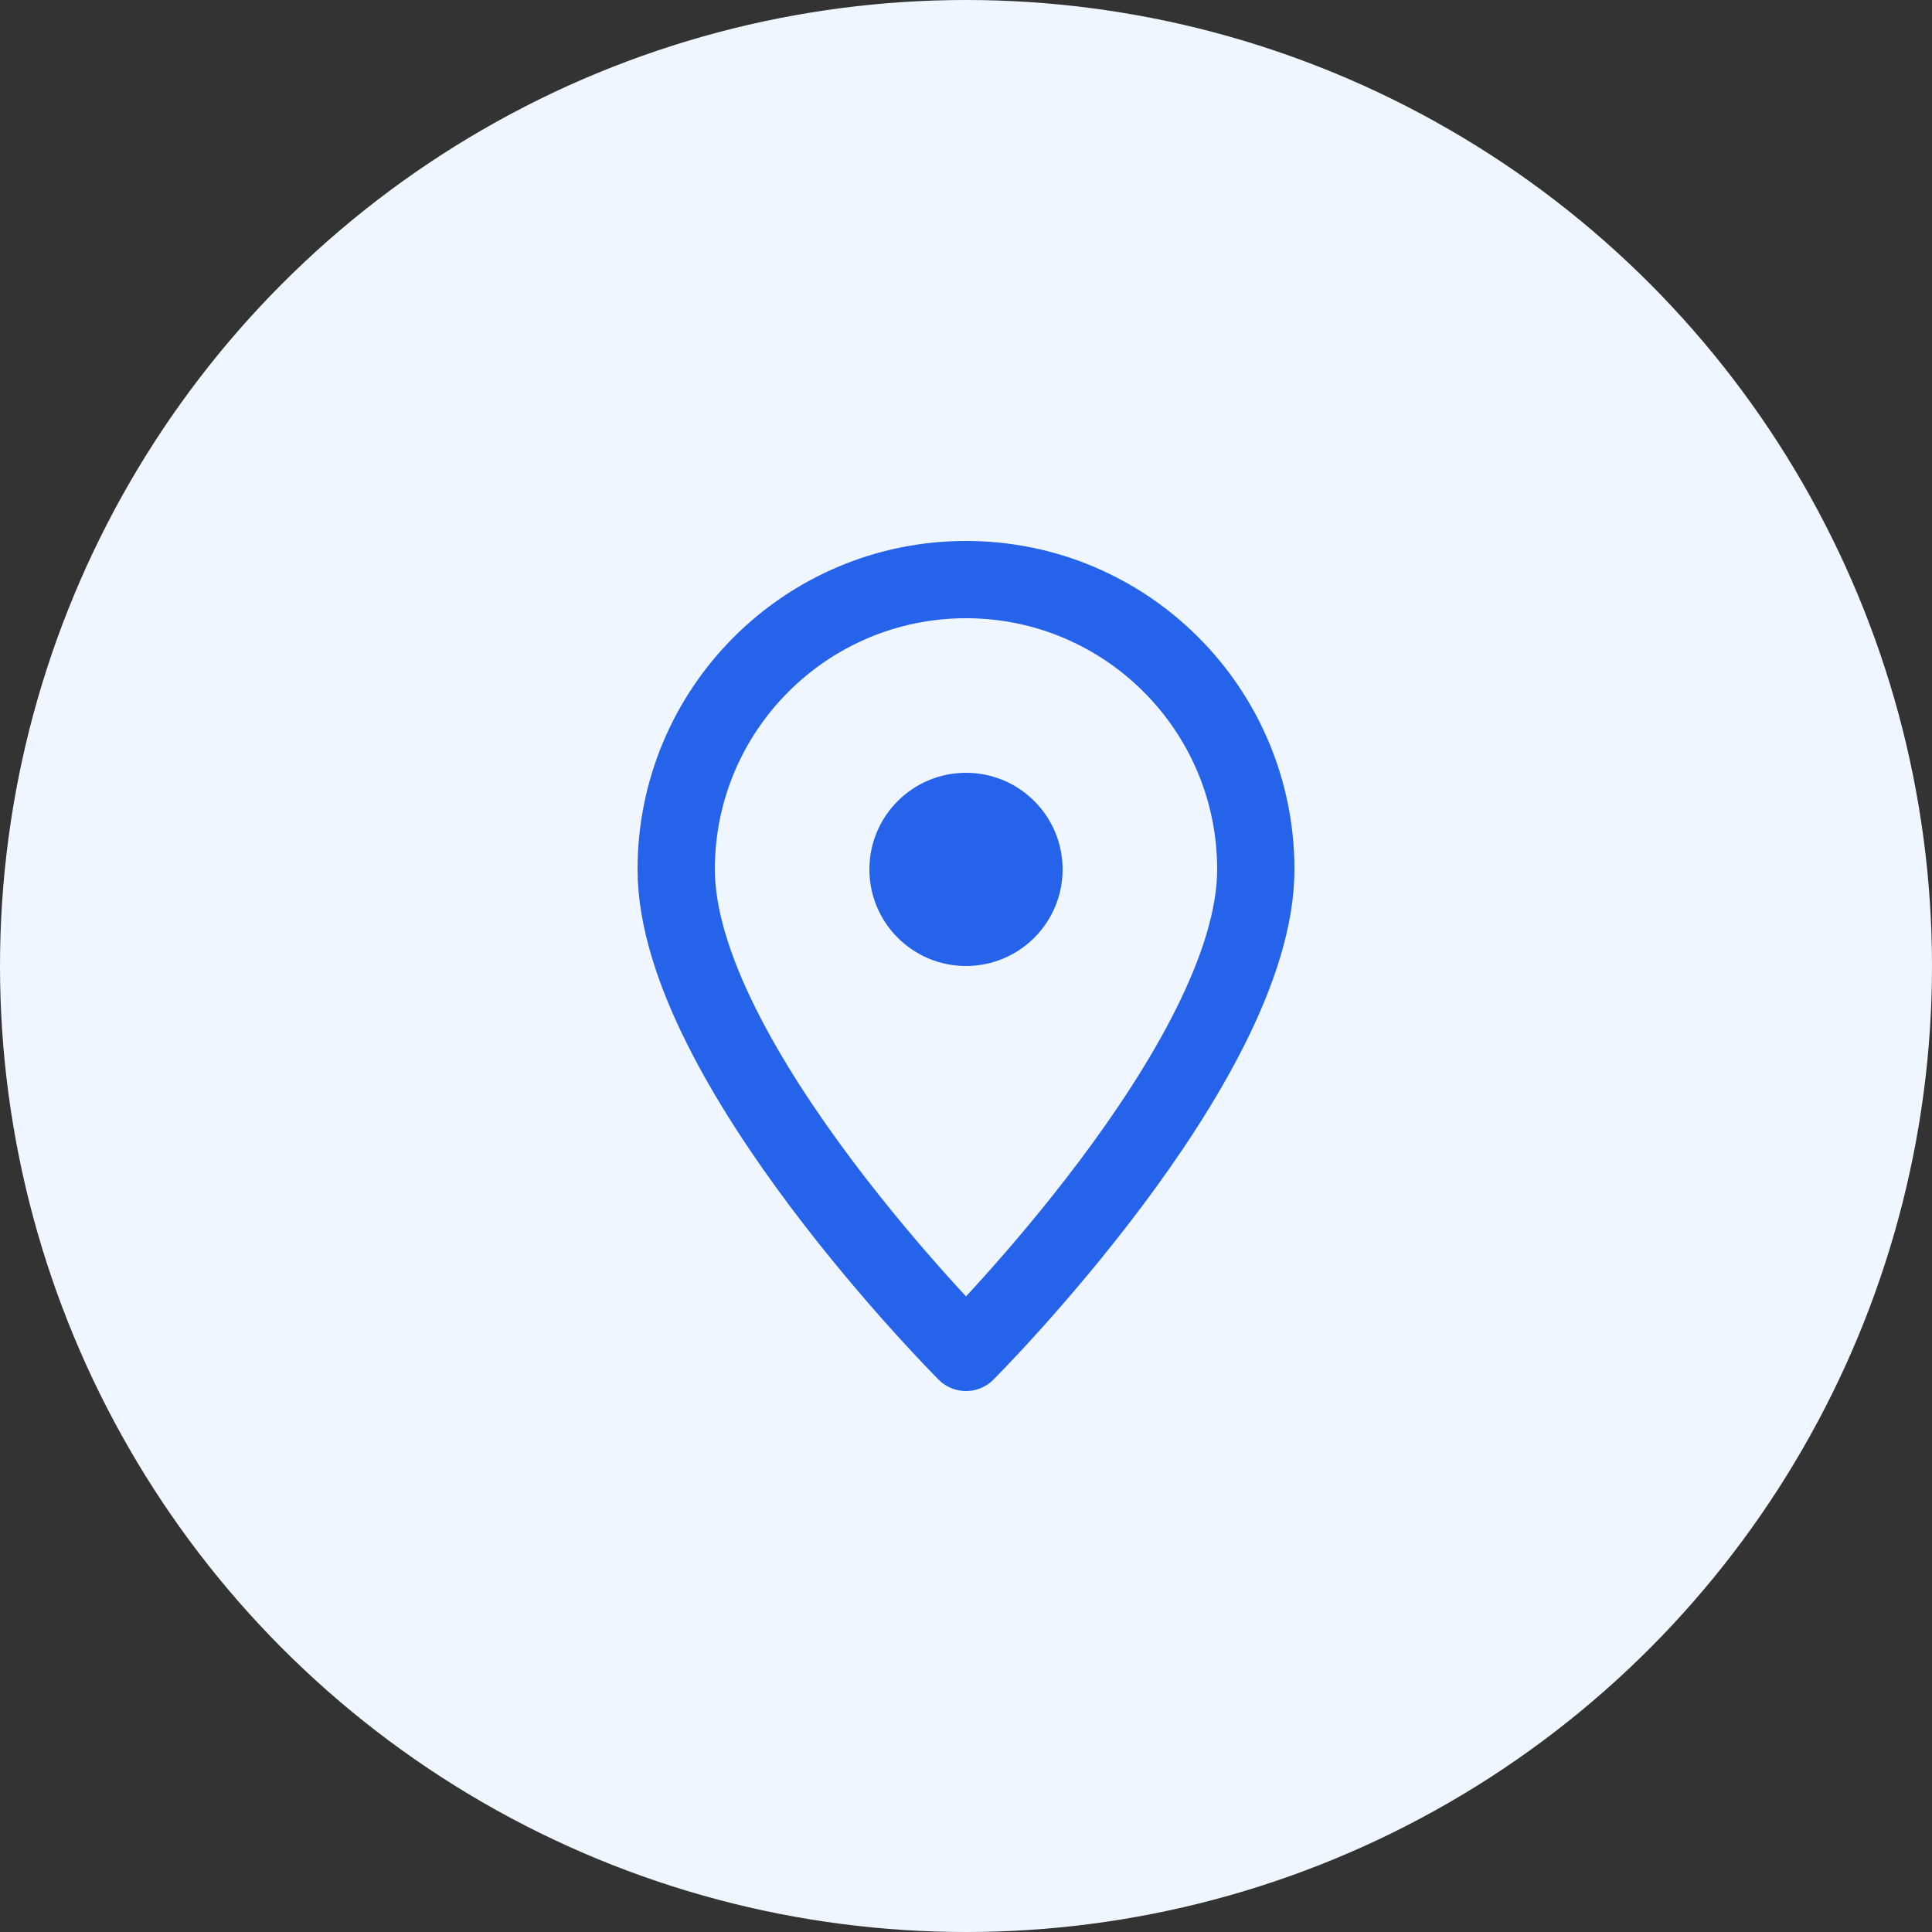
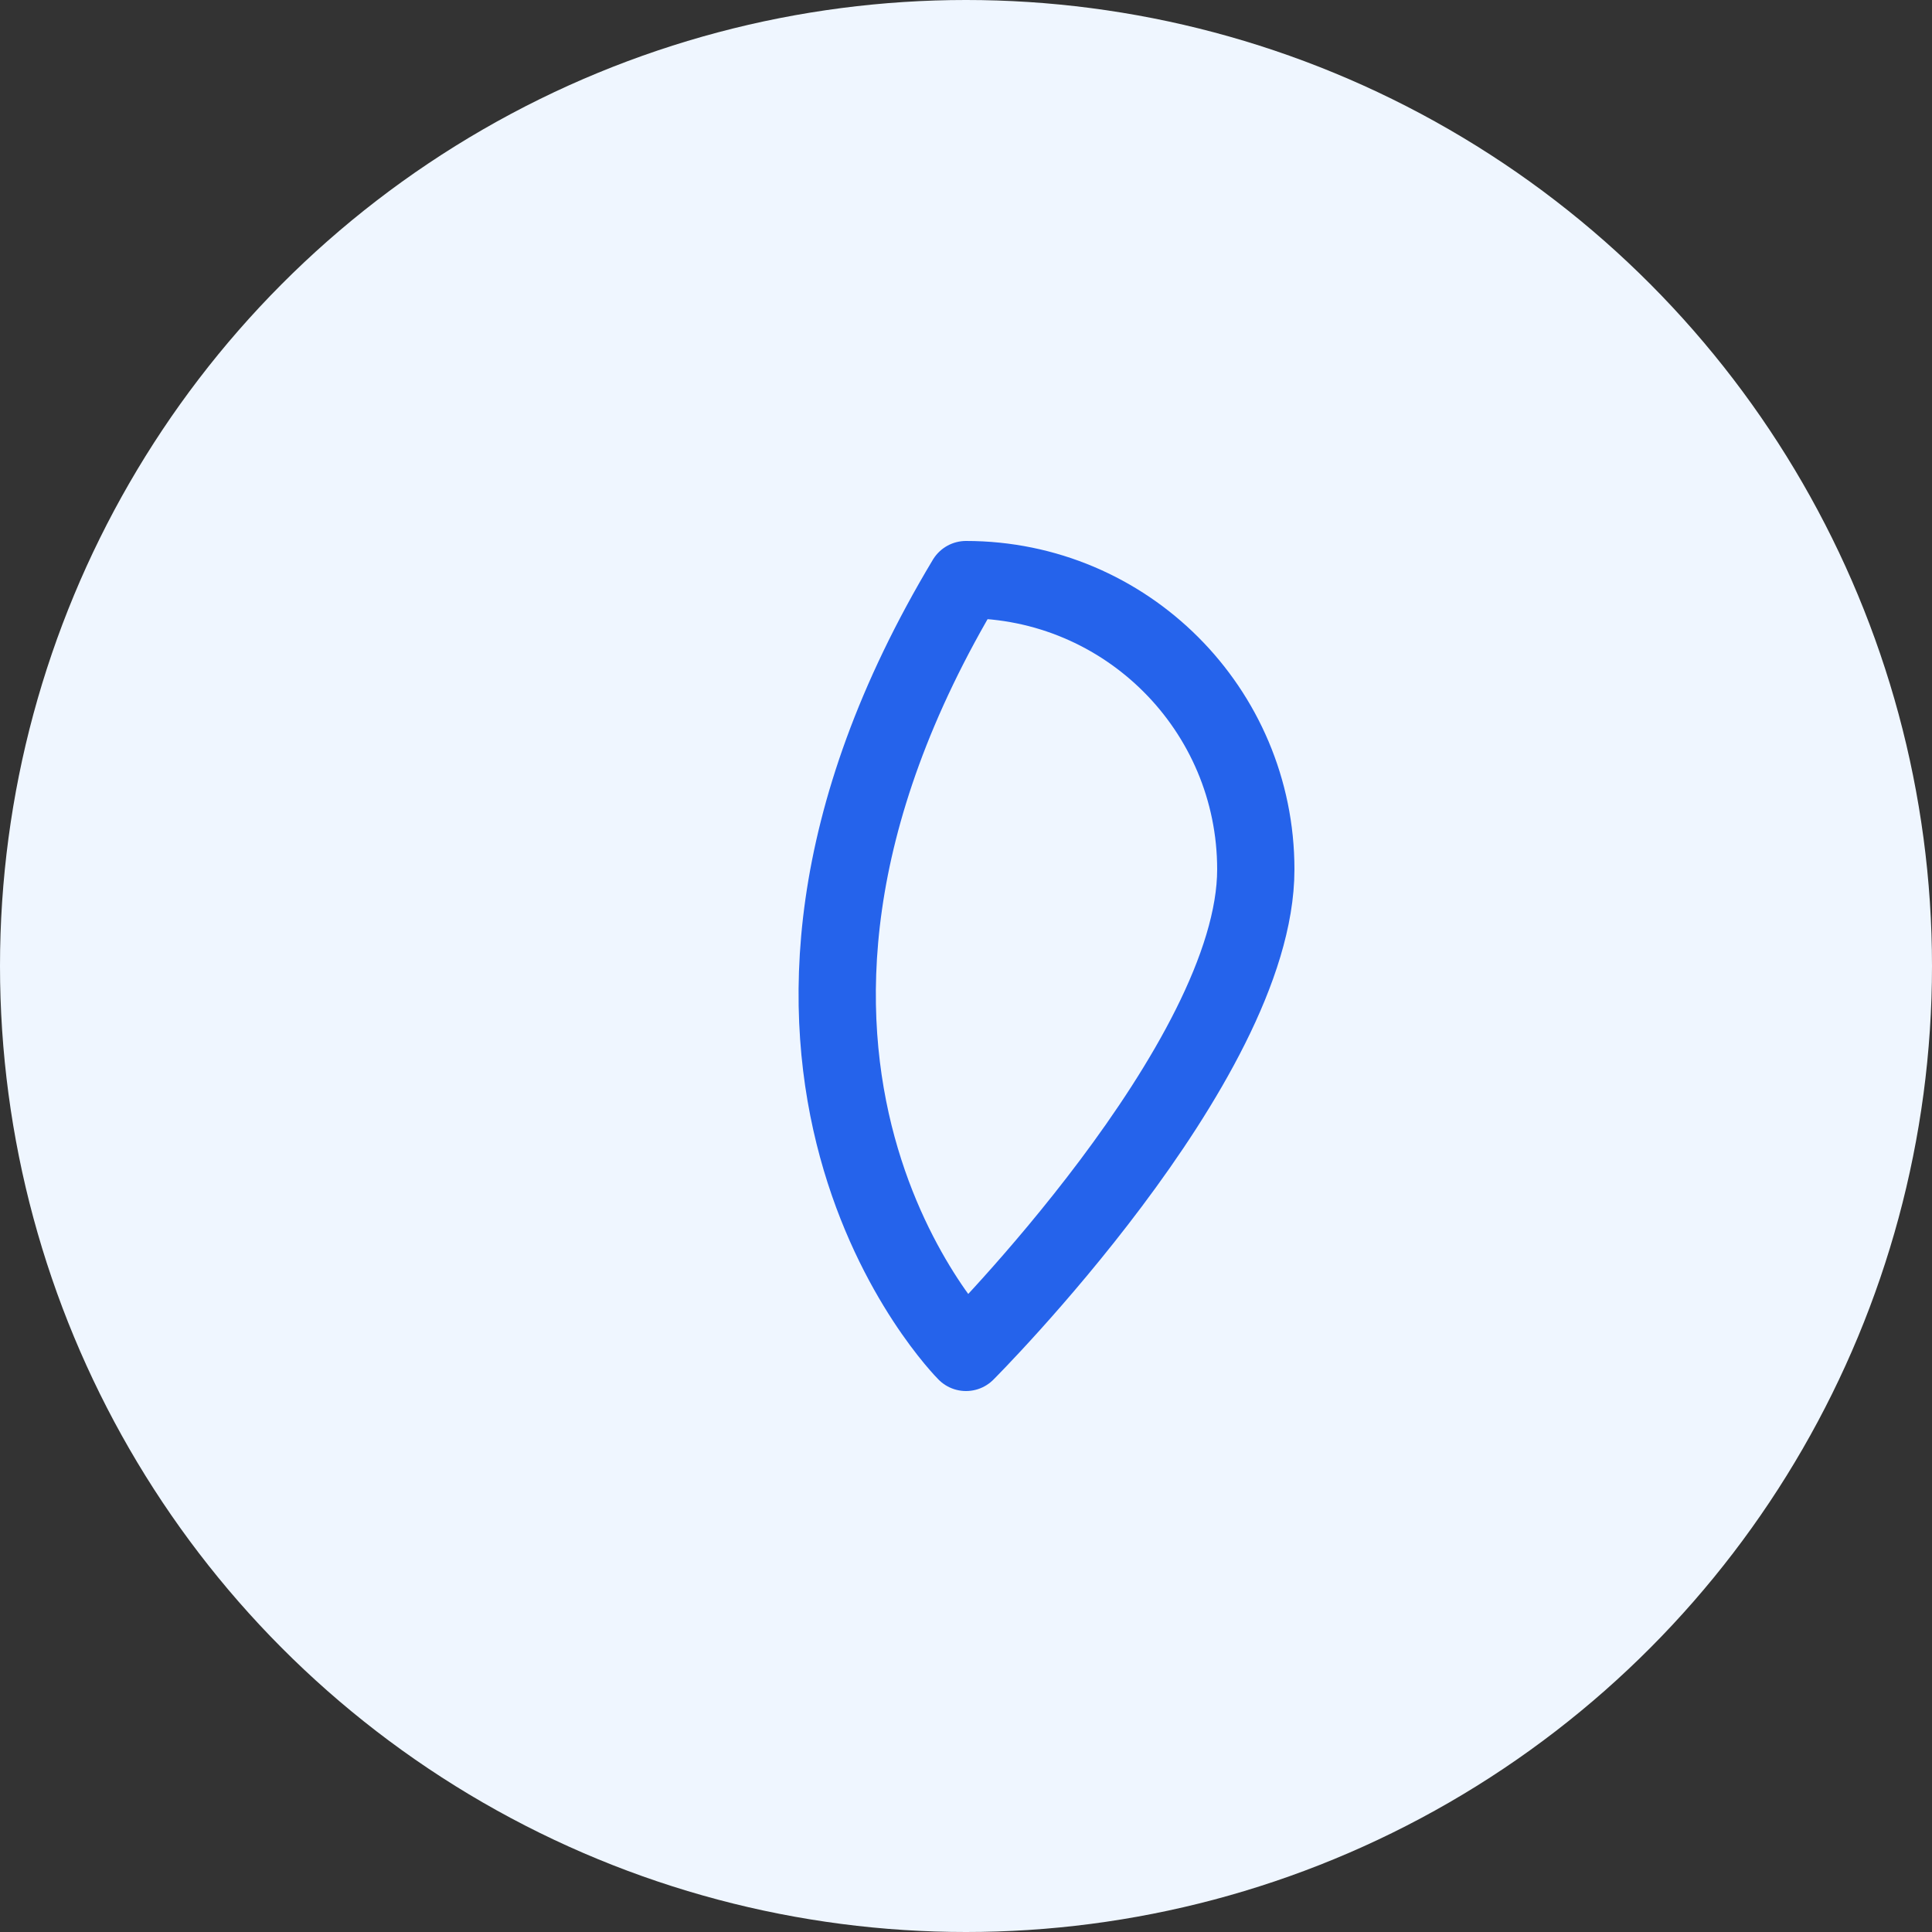
<svg xmlns="http://www.w3.org/2000/svg" width="100" height="100" viewBox="0 0 100 100" fill="none">
  <rect x="0" y="0" width="100" height="100" fill="#333333" stroke="none" />
  <circle cx="50" cy="50" r="50" fill="#EFF6FF" />
-   <path d="M50 30C41.716 30 35 36.716 35 45C35 55 50 70 50 70C50 70 65 55 65 45C65 36.716 58.284 30 50 30Z" stroke="#2563EB" stroke-width="4" stroke-linecap="round" stroke-linejoin="round" />
-   <circle cx="50" cy="45" r="5" fill="#2563EB" />
+   <path d="M50 30C35 55 50 70 50 70C50 70 65 55 65 45C65 36.716 58.284 30 50 30Z" stroke="#2563EB" stroke-width="4" stroke-linecap="round" stroke-linejoin="round" />
</svg>